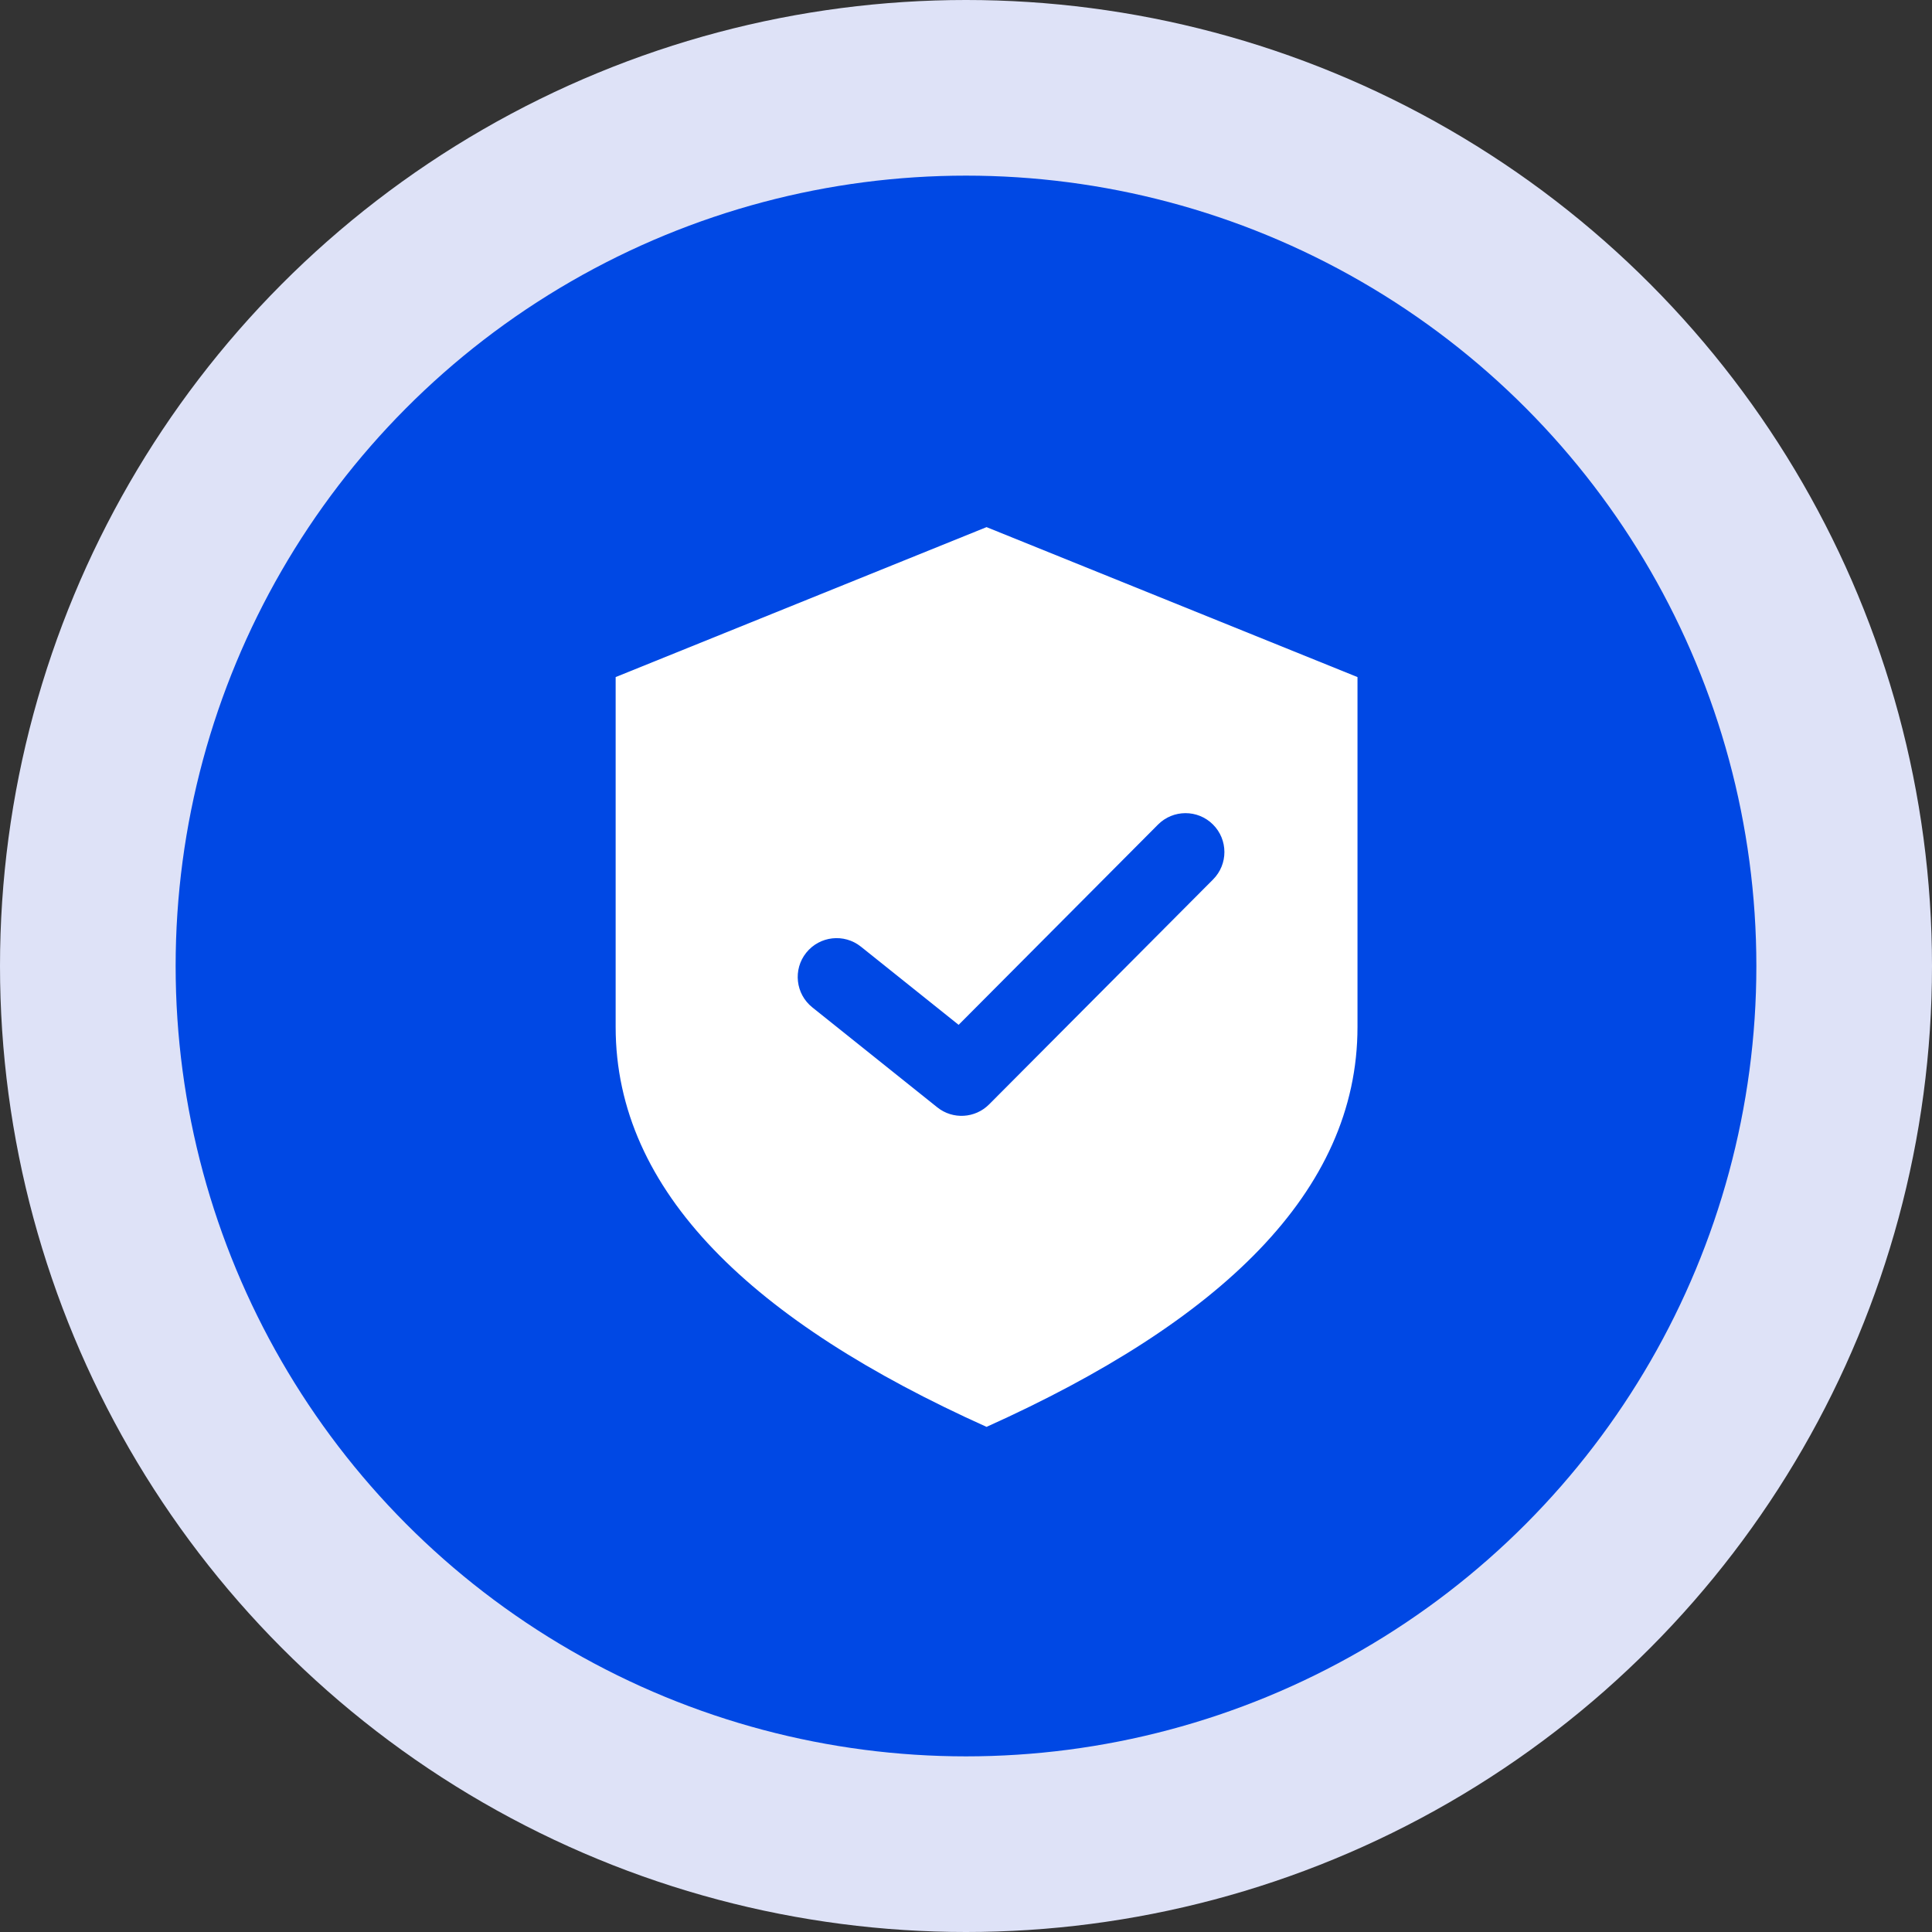
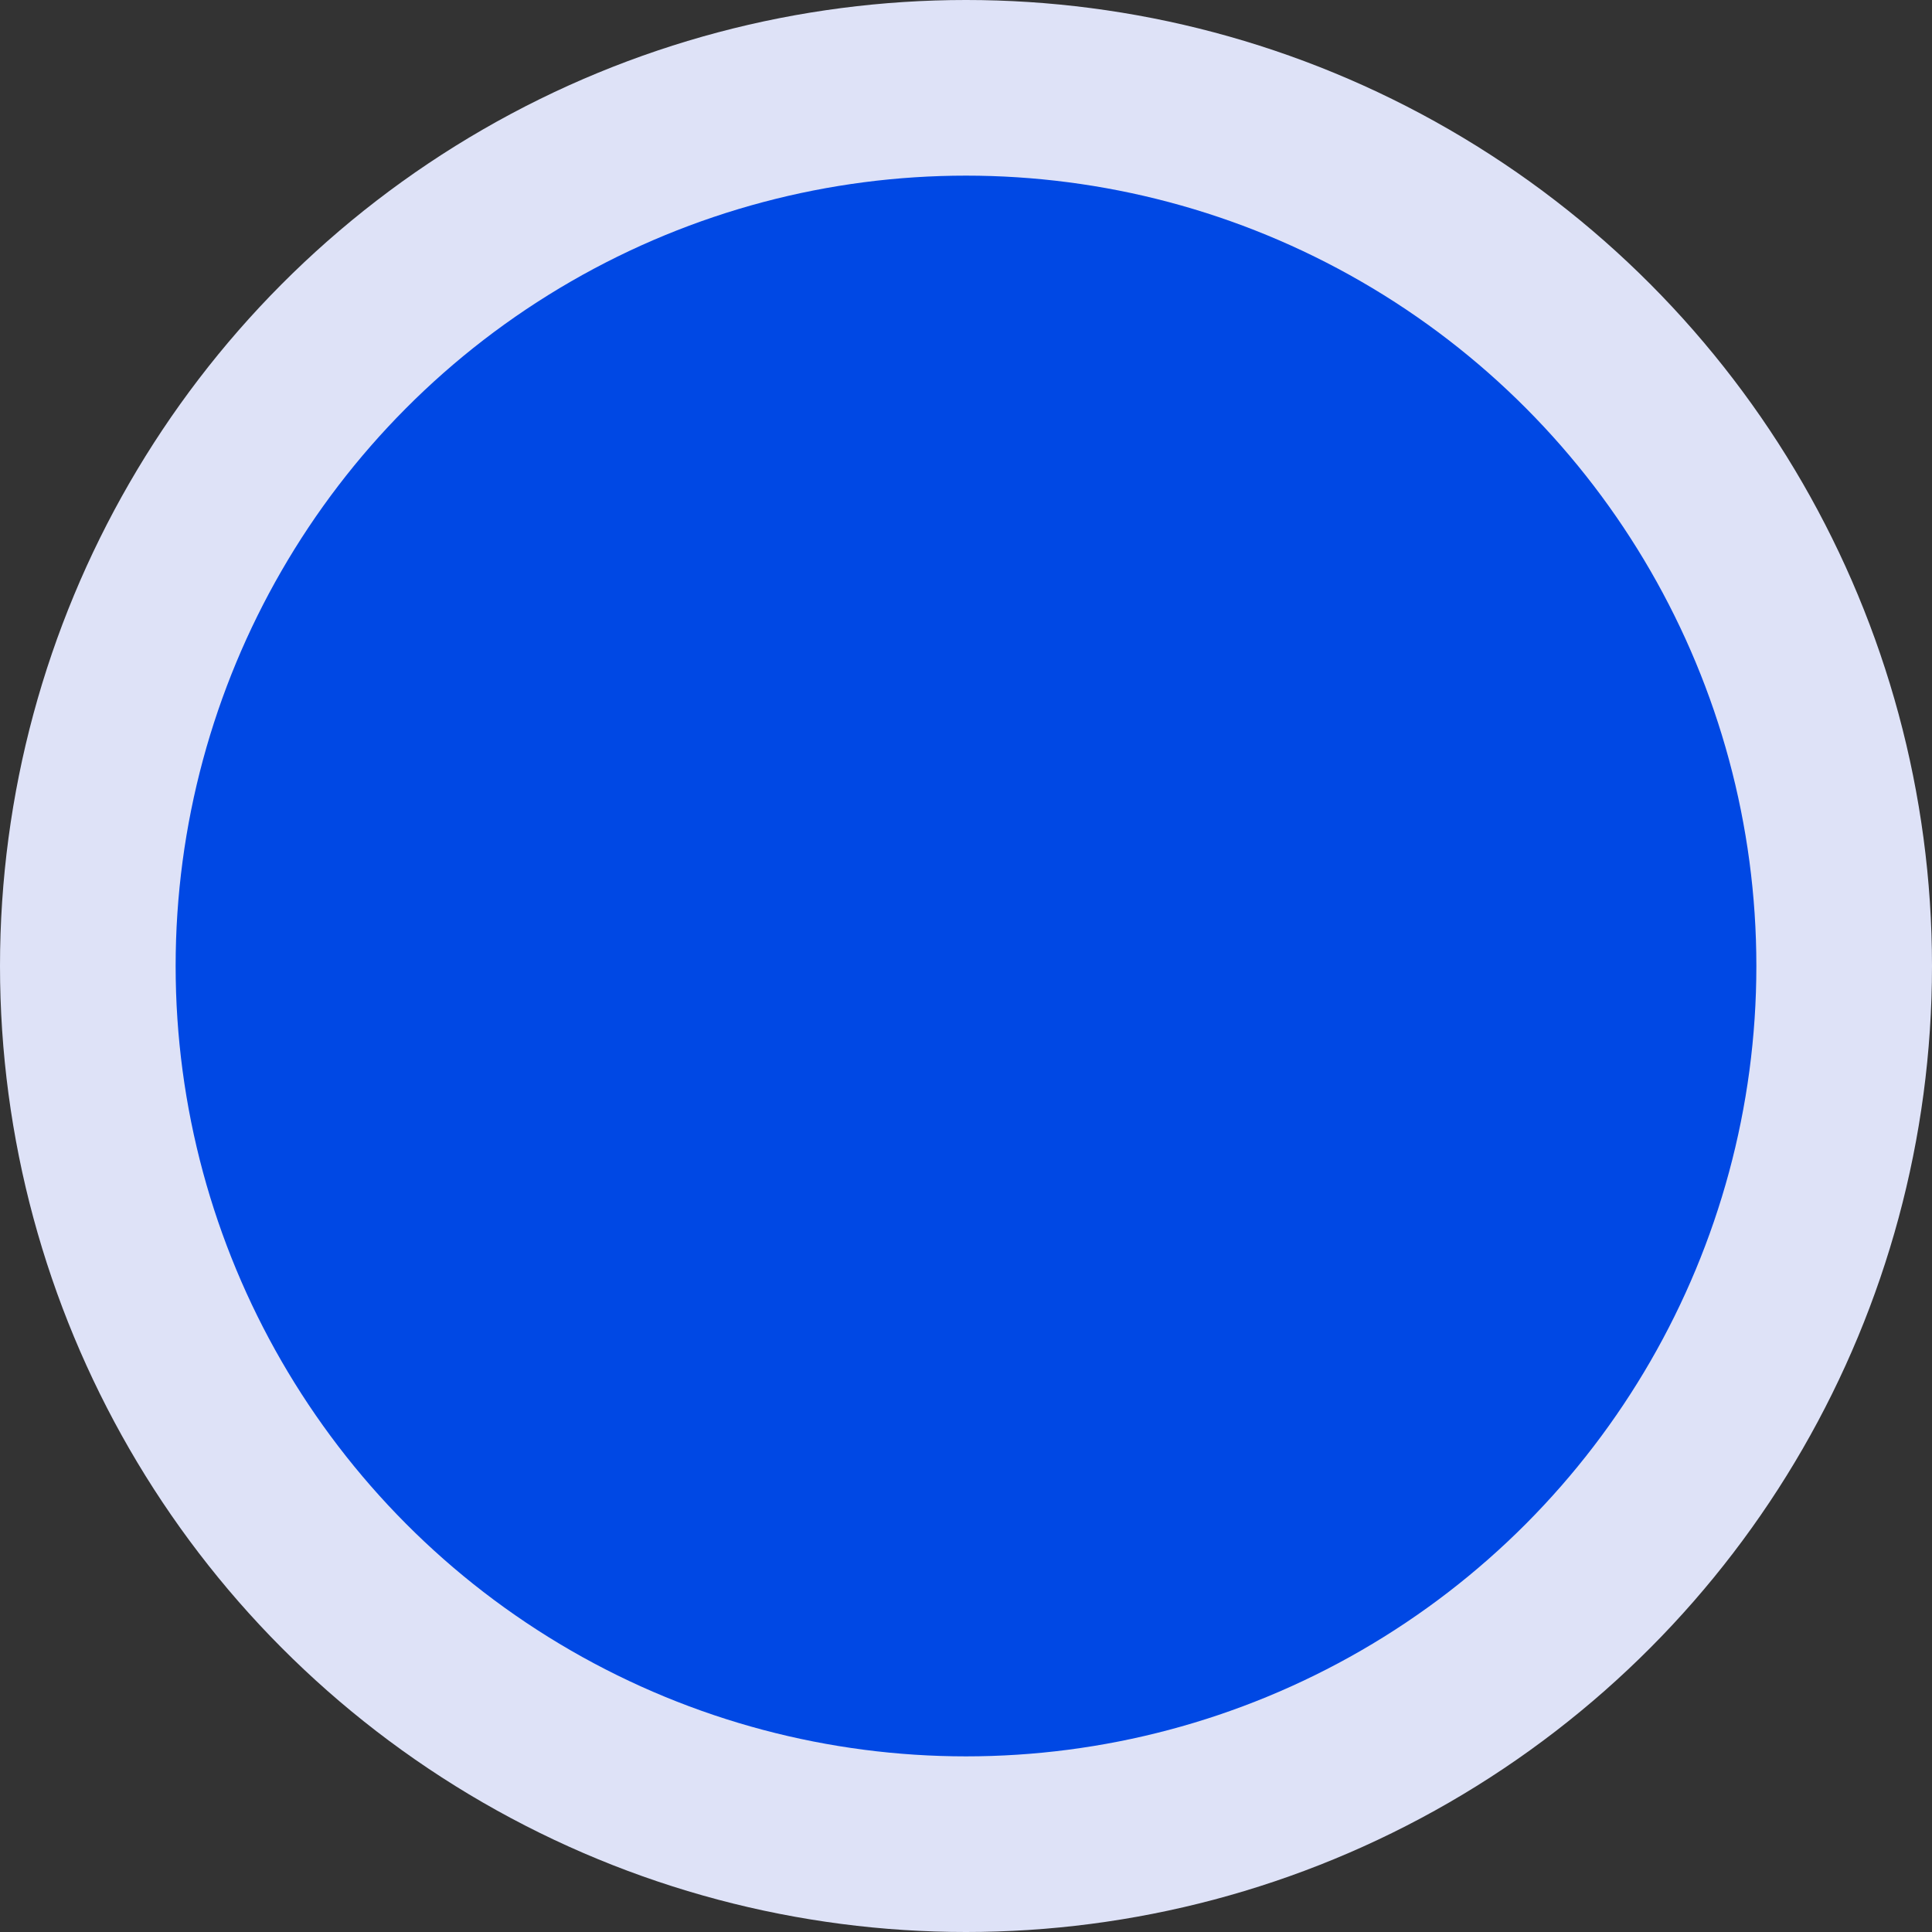
<svg xmlns="http://www.w3.org/2000/svg" width="44px" height="44px" viewBox="0 0 44 44" version="1.1">
  <rect x="0" y="0" width="44" height="44" fill="#333333" stroke="none" />
  <title>anquan_icon</title>
  <desc>Created with Sketch.</desc>
  <g id="个人" stroke="none" stroke-width="1" fill="none" fill-rule="evenodd">
    <g id="国际汇款" transform="translate(-465, -4714)">
      <g id="编组-18" transform="translate(180, 4606)">
        <g id="编组-8" transform="translate(269, 108)">
          <g id="编组-13" transform="translate(16, 0)">
            <g id="anquan_icon">
              <circle id="椭圆形" fill="#DEE2F7" cx="22" cy="22" r="22" />
              <circle id="椭圆形" fill="#0048E4" cx="22" cy="22" r="18" />
              <g id="安全(4)" transform="translate(14, 12)" fill-rule="nonzero">
-                 <path d="M0.021,11.389 L0.021,3.42 L8.468,0.005 L16.916,3.42 L16.916,11.389 C16.916,15.146 13.78,18.106 8.468,20.496 C3.155,18.106 0.021,15.146 0.021,11.389 Z" id="路径" fill="#FFFFFF" />
                <path d="M7.832,11.34 L12.372,6.78 C12.717,6.433 13.278,6.432 13.624,6.777 C13.971,7.122 13.972,7.683 13.627,8.029 L8.526,13.152 C8.207,13.472 7.698,13.501 7.346,13.219 L4.5,10.942 C4.118,10.637 4.056,10.079 4.361,9.698 C4.667,9.316 5.224,9.254 5.606,9.559 L7.832,11.34 L7.832,11.34 Z" id="路径" fill="#0048E4" />
              </g>
            </g>
          </g>
        </g>
      </g>
    </g>
  </g>
</svg>